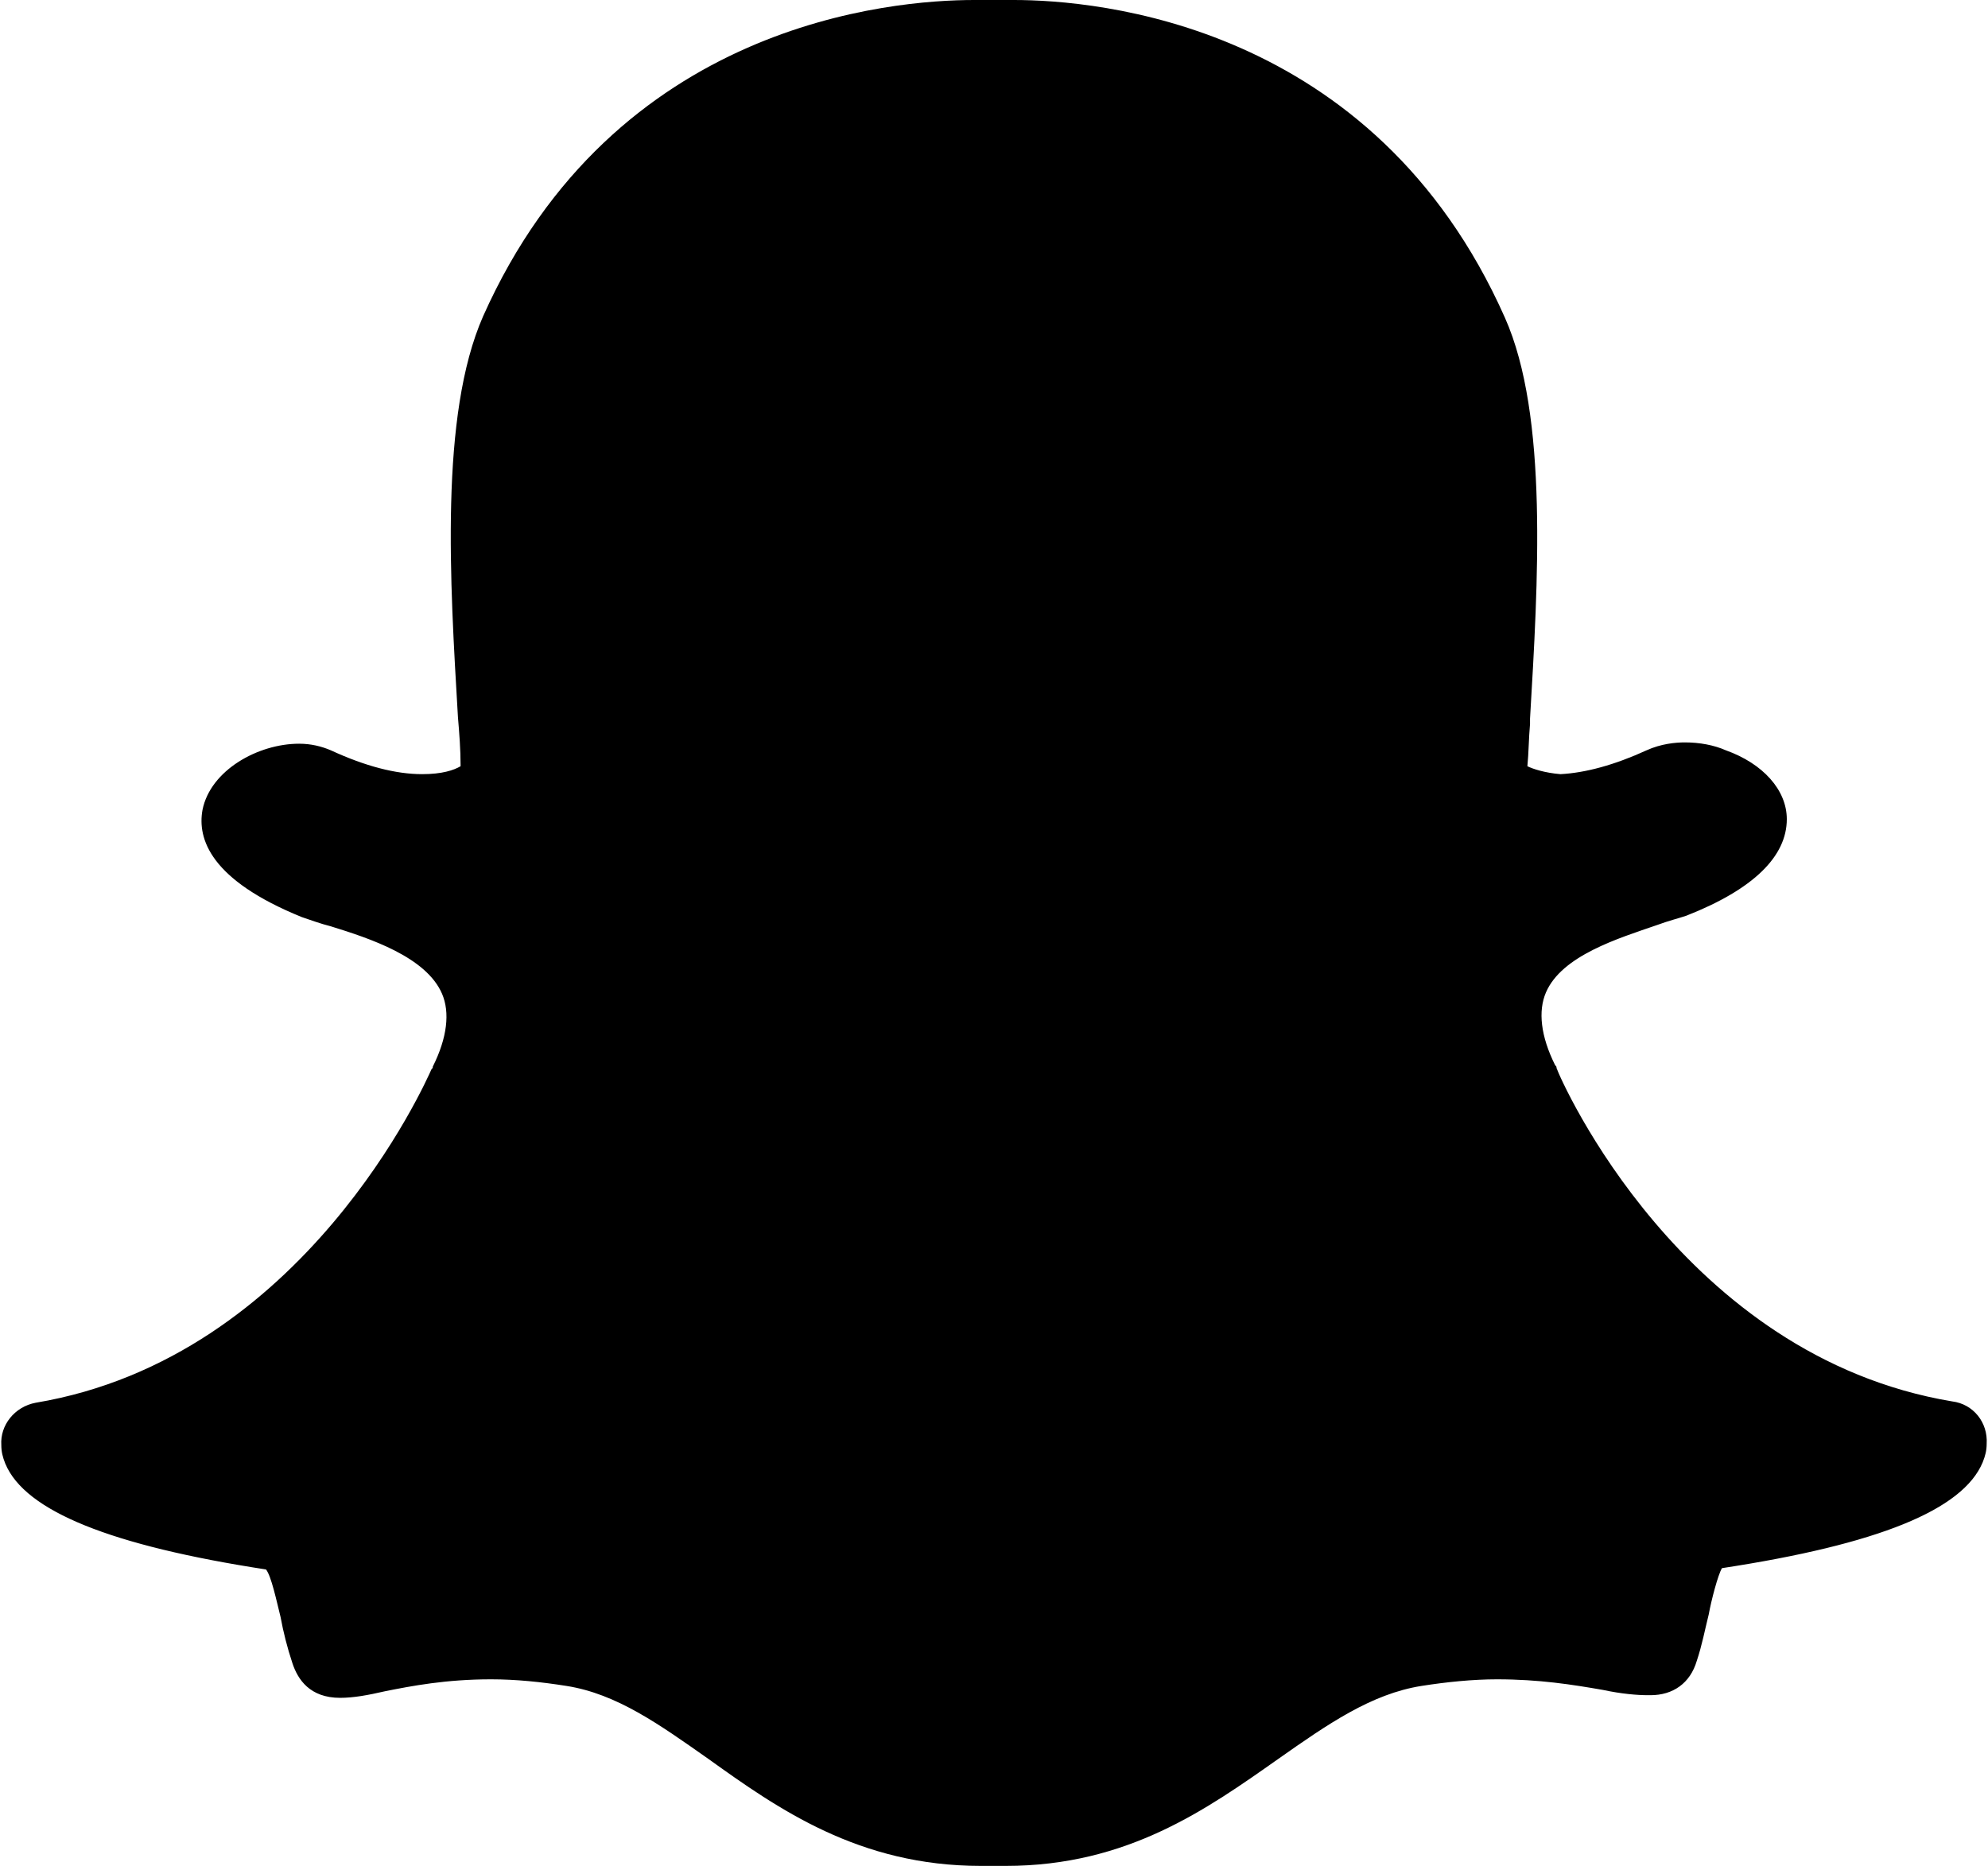
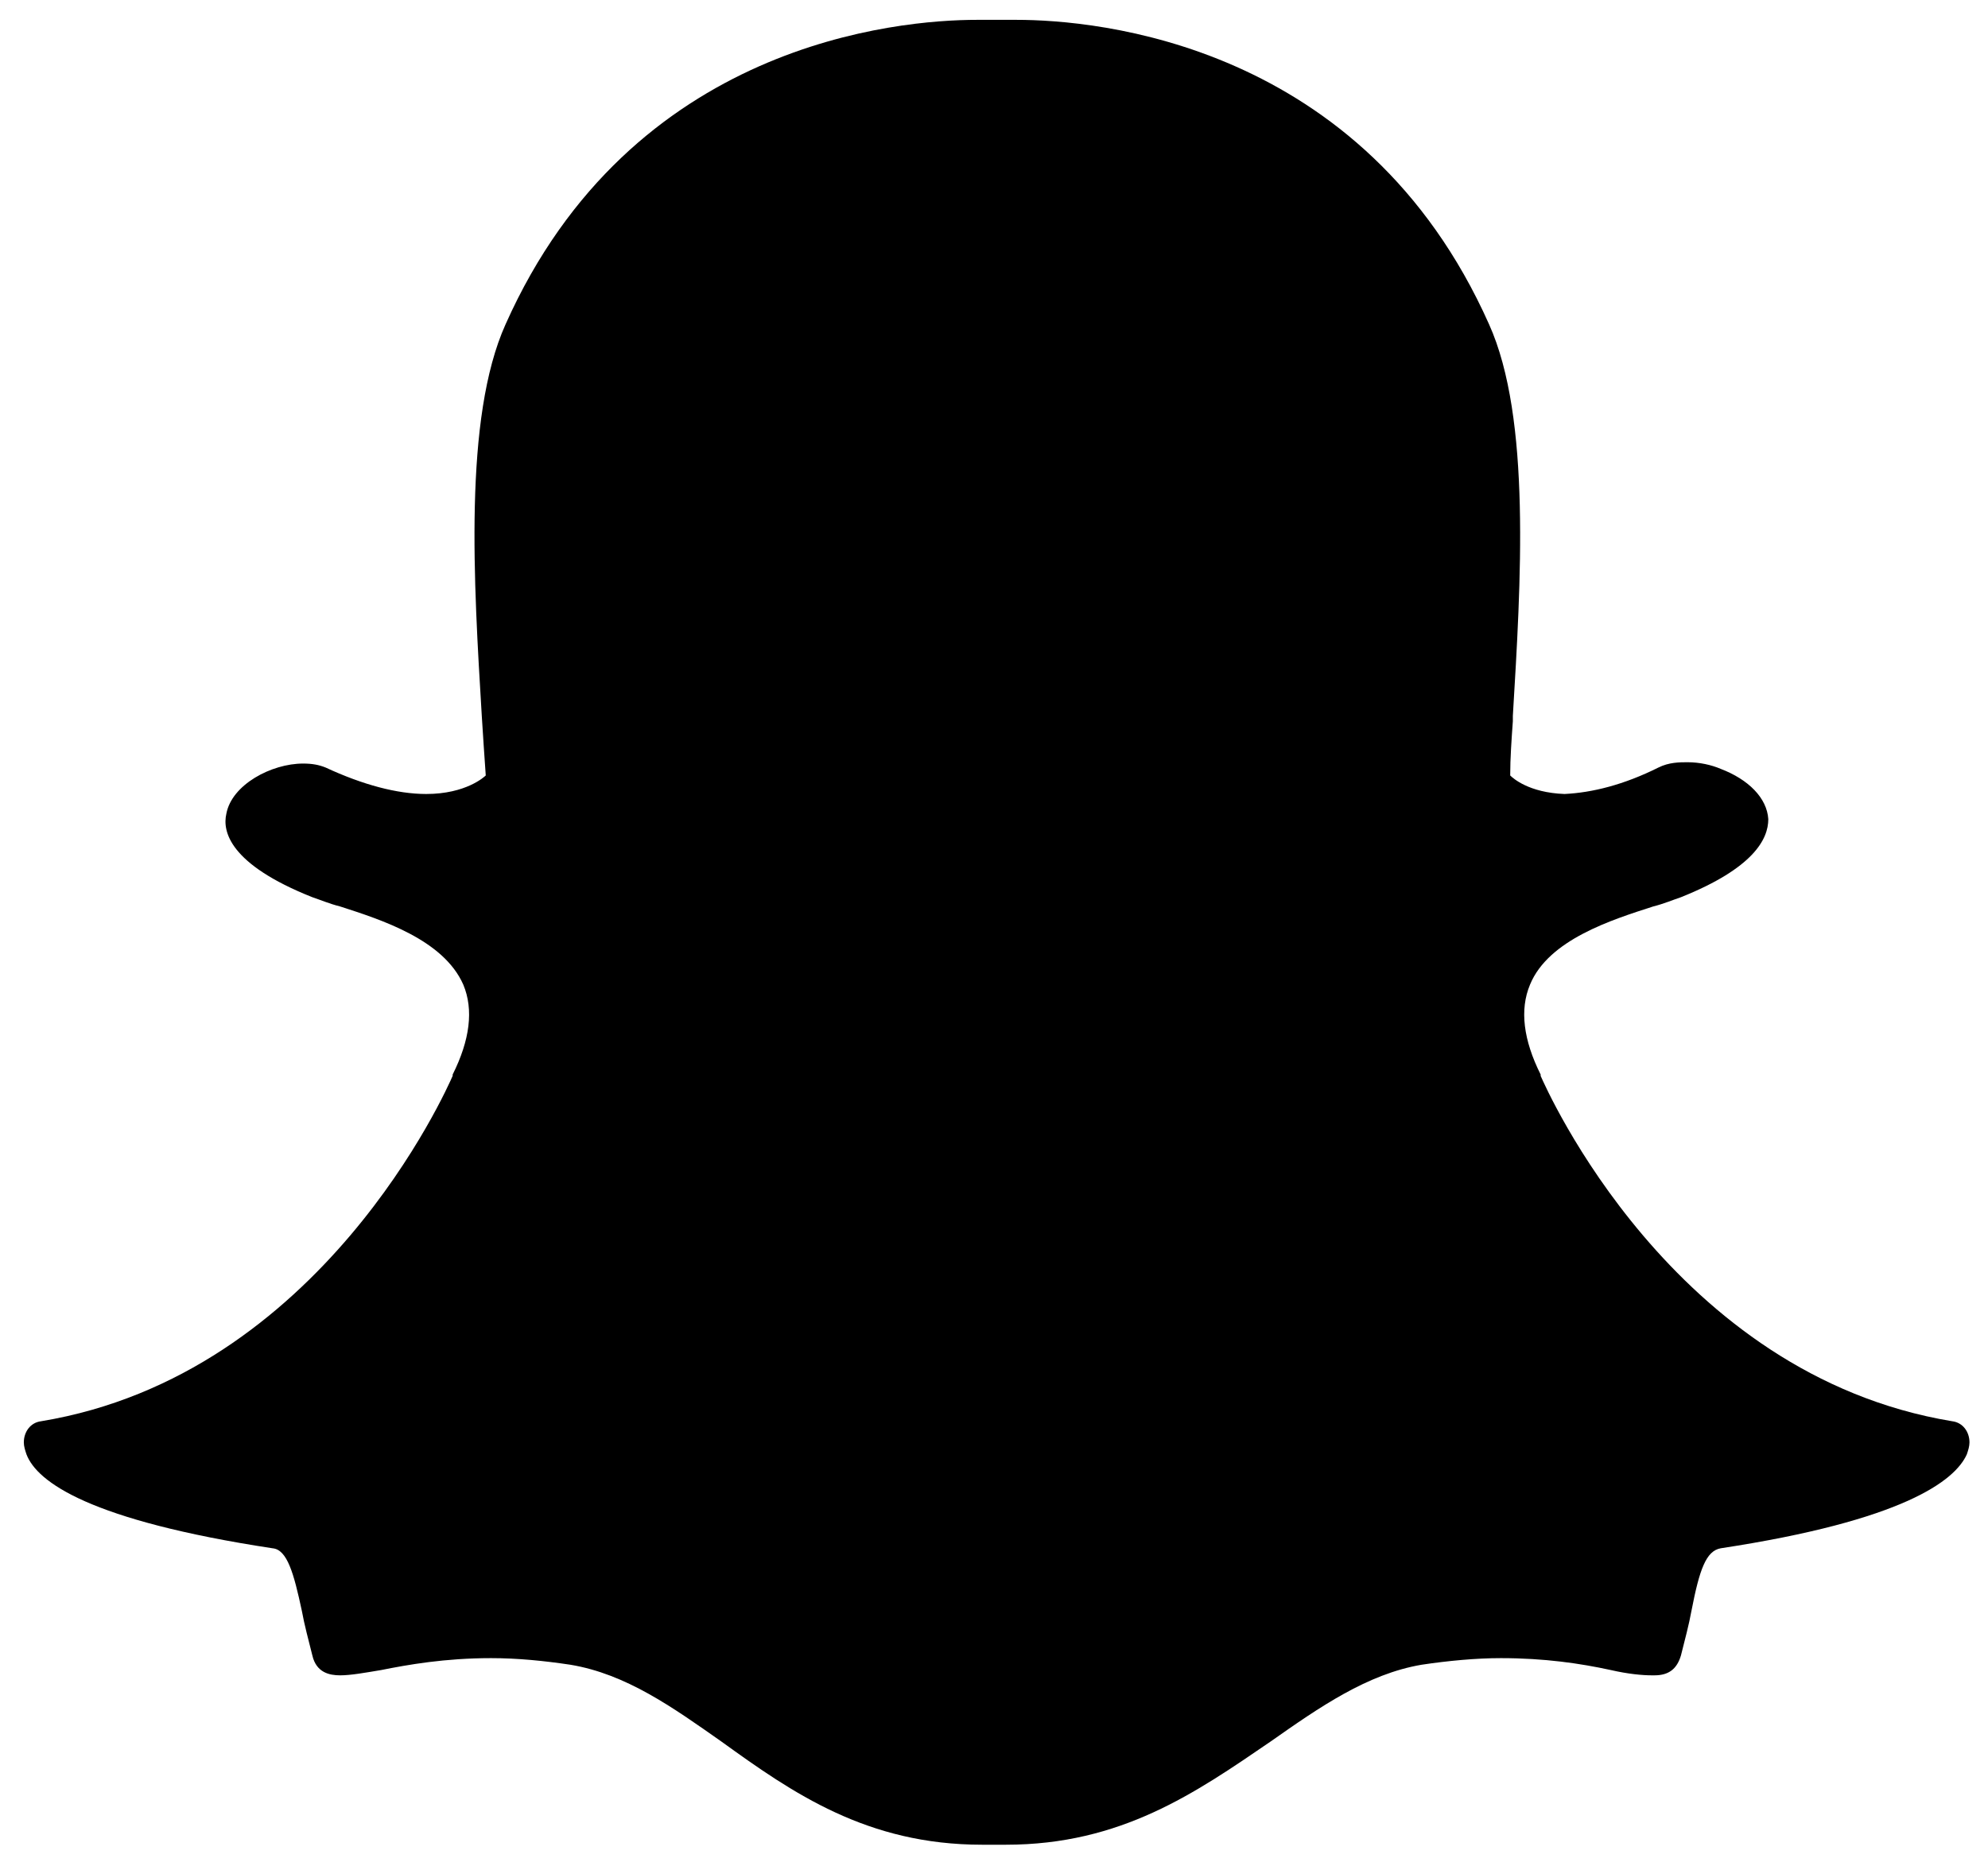
<svg xmlns="http://www.w3.org/2000/svg" fill="#000000" height="141" preserveAspectRatio="xMidYMid meet" version="1" viewBox="-0.1 0.0 150.2 141.0" width="150.2" zoomAndPan="magnify">
  <g>
    <g>
      <g>
        <g id="change1_1">
          <path d="M75.9,139.4c-0.4,0-0.8,0-1.1,0h0c-0.2,0-0.5,0-0.7,0c-8.7,0-14.3-3.9-19.7-7.8 c-3.7-2.6-7.2-5.1-11.4-5.8c-2-0.3-4-0.5-6-0.5c-3.5,0-6.3,0.5-8.3,0.9c-1.2,0.2-2.3,0.4-3.1,0.4c-0.8,0-1.8-0.2-2.1-1.5 c-0.3-1.2-0.6-2.3-0.8-3.4c-0.6-2.8-1.1-4.6-2.2-4.7c-13.8-2.1-17.8-5-18.6-7.1c-0.1-0.3-0.2-0.6-0.2-0.9c0-0.8,0.5-1.5,1.3-1.6 c21.2-3.5,30.7-25.2,31.1-26.1c0,0,0-0.1,0-0.1c1.3-2.6,1.6-4.9,0.8-6.8c-1.5-3.4-6.2-4.9-9.3-5.9c-0.8-0.2-1.5-0.5-2.1-0.7 c-6.3-2.5-6.8-5-6.5-6.3c0.4-2.2,3.4-3.8,5.8-3.8c0.7,0,1.2,0.1,1.7,0.3c2.8,1.3,5.4,2,7.6,2c3,0,4.4-1.3,4.5-1.4 c-0.1-1.4-0.2-2.9-0.3-4.5c-0.6-10-1.4-22.5,1.8-29.6c9.5-21.3,29.7-23,35.6-23c0.2,0,2.6,0,2.6,0l0.4,0c6,0,26.2,1.7,35.7,23 c3.2,7.1,2.4,19.6,1.8,29.6l0,0.4c-0.1,1.4-0.2,2.8-0.2,4.1c0.2,0.2,1.4,1.3,4.1,1.4h0c2.1-0.1,4.5-0.7,7.1-2 c0.8-0.4,1.6-0.4,2.2-0.4c0.9,0,1.8,0.2,2.5,0.5l0,0c2.1,0.8,3.5,2.2,3.6,3.8c0,1.5-1.1,3.7-6.6,5.9c-0.6,0.2-1.3,0.5-2.1,0.7 c-3.1,1-7.9,2.5-9.3,5.9c-0.8,1.9-0.5,4.2,0.8,6.8c0,0,0,0.1,0,0.1c0.4,0.9,9.9,22.6,31.1,26.1c0.8,0.1,1.3,0.8,1.3,1.6 c0,0.3-0.1,0.6-0.2,0.9c-0.9,2-4.8,5-18.6,7.1c-1.1,0.2-1.6,1.6-2.2,4.7c-0.2,1.1-0.5,2.2-0.8,3.4c-0.3,1-0.9,1.5-2,1.5h-0.2 c-0.7,0-1.8-0.1-3.1-0.4c-2.3-0.5-5-0.9-8.3-0.9c-1.9,0-4,0.2-6,0.5c-4.1,0.7-7.7,3.2-11.4,5.8C90.2,135.5,84.6,139.4,75.9,139.4 z" fill="#000000" />
        </g>
        <g id="change2_1">
-           <path d="M76.5,3.1c5.7,0,25.1,1.5,34.3,22.1c3,6.8,2.2,19,1.6,28.9c-0.1,1.6-0.2,3.1-0.3,4.5l0,0.6l0.4,0.5 c0.2,0.2,1.7,1.8,5.2,2l0.1,0l0.1,0c2.3-0.1,4.9-0.8,7.7-2.1c0.4-0.2,1-0.3,1.6-0.3c0.7,0,1.4,0.1,2,0.4l0.1,0 c1.5,0.5,2.5,1.5,2.5,2.4c0,0.5-0.4,2.3-5.6,4.4c-0.5,0.2-1.2,0.4-2,0.7c-3.4,1.1-8.6,2.7-10.3,6.8c-1,2.3-0.7,5,0.8,8.1 c0.6,1.4,10.4,23.4,32.3,27c0,0.1,0,0.2-0.1,0.4c-0.4,0.9-2.7,3.9-17.4,6.2c-2.3,0.4-2.9,2.9-3.5,5.9c-0.2,1.1-0.5,2.2-0.8,3.3 c-0.1,0.3-0.1,0.4-0.5,0.4c0,0-0.1,0-0.2,0l0,0c-0.7,0-1.6-0.1-2.8-0.4c-2.1-0.4-4.9-0.9-8.6-0.9c-2,0-4.1,0.2-6.2,0.5 c-4.5,0.7-8.2,3.3-12,6.1c-5.2,3.7-10.6,7.5-18.8,7.5c-0.4,0-0.7,0-1.1,0l-0.1,0l-0.1,0c-0.2,0-0.4,0-0.6,0 c-8.2,0-13.6-3.8-18.8-7.5c-3.9-2.7-7.5-5.3-12-6.1c-2.1-0.3-4.2-0.5-6.2-0.5c-3.6,0-6.5,0.6-8.6,1c-1.1,0.2-2.1,0.4-2.8,0.4 c-0.5,0-0.5,0-0.7-0.4c-0.3-1.1-0.6-2.2-0.8-3.3c-0.7-3-1.2-5.6-3.5-5.9c-14.7-2.3-17.1-5.3-17.4-6.2c-0.1-0.1-0.1-0.3-0.1-0.4 c21.9-3.6,31.7-25.6,32.3-27c1.5-3.1,1.8-5.8,0.8-8.1c-1.7-4.1-6.9-5.7-10.3-6.8c-0.8-0.2-1.5-0.5-2-0.7 c-4.4-1.8-5.8-3.5-5.6-4.6c0.2-1.2,2.4-2.5,4.2-2.5c0.4,0,0.8,0.1,1.1,0.2c3,1.4,5.8,2.1,8.2,2.1c3.8,0,5.5-1.8,5.7-2l0.4-0.5 l0-0.6c-0.1-1.4-0.2-3-0.3-4.5C37,44.2,36.3,32,39.3,25.2C48.4,4.7,67.8,3.1,73.5,3.1c0.1,0,2.6,0,2.6,0 C76.2,3.1,76.3,3.1,76.5,3.1 M76.5,0L76.5,0c-0.1,0-0.3,0-0.4,0l0,0c0,0-2.4,0-2.6,0c-6.2,0-27.2,1.7-37.1,23.9 c-3.3,7.5-2.5,20.1-1.9,30.3c0.1,1.2,0.2,2.4,0.2,3.7c-0.5,0.3-1.4,0.6-2.9,0.6c-2,0-4.3-0.6-6.9-1.8c-0.7-0.3-1.5-0.5-2.4-0.5 c-3.1,0-6.7,2-7.3,5c-0.4,2.2,0.6,5.3,7.5,8.1c0.6,0.2,1.4,0.5,2.2,0.7c2.9,0.9,7.2,2.3,8.4,5.1c0.6,1.4,0.4,3.3-0.7,5.5 c0,0.1,0,0.1-0.1,0.2c-0.4,0.9-9.6,21.8-29.9,25.2c-1.6,0.3-2.7,1.7-2.6,3.2c0,0.5,0.1,0.9,0.3,1.4c1.5,3.6,8,6.2,19.7,8 c0.4,0.5,0.8,2.4,1.1,3.6c0.2,1.1,0.5,2.3,0.9,3.5c0.4,1.2,1.3,2.6,3.6,2.6c1,0,2.1-0.2,3.4-0.5c2-0.4,4.6-0.9,8-0.9 c1.9,0,3.8,0.2,5.7,0.5c3.8,0.6,7,2.9,10.7,5.5c5.3,3.8,11.4,8.1,20.6,8.1c0.3,0,0.5,0,0.8,0c0.3,0,0.7,0,1.1,0 c9.2,0,15.2-4.3,20.6-8.1c3.7-2.6,7-4.9,10.8-5.5c1.9-0.3,3.9-0.5,5.7-0.5c3.2,0,5.7,0.4,8,0.8c1.4,0.3,2.6,0.4,3.4,0.4l0.1,0 h0.1c1.7,0,3-0.9,3.5-2.6c0.4-1.2,0.6-2.3,0.9-3.5c0.2-1.1,0.7-3,1-3.5c11.8-1.8,18.2-4.4,19.7-8c0.2-0.5,0.3-0.9,0.3-1.4 c0.1-1.6-1-3-2.6-3.2c-20.4-3.4-29.6-24.3-29.9-25.2c0-0.1,0-0.1-0.1-0.2c-1.1-2.2-1.3-4.1-0.7-5.5c1.2-2.8,5.5-4.1,8.4-5.1 c0.8-0.3,1.6-0.5,2.2-0.7c5.1-2,7.6-4.5,7.6-7.3c0-2.2-1.8-4.2-4.6-5.2l0,0c-0.9-0.4-2-0.6-3.1-0.6c-0.7,0-1.8,0.1-2.9,0.6 c-2.4,1.1-4.6,1.7-6.5,1.8c-1.2-0.1-2.1-0.4-2.5-0.6c0.1-1,0.1-2.1,0.2-3.2l0-0.4c0.6-10.2,1.4-22.9-1.9-30.3 C103.7,1.7,82.7,0,76.5,0L76.5,0z" fill="#000000" />
-         </g>
+           </g>
      </g>
    </g>
  </g>
</svg>